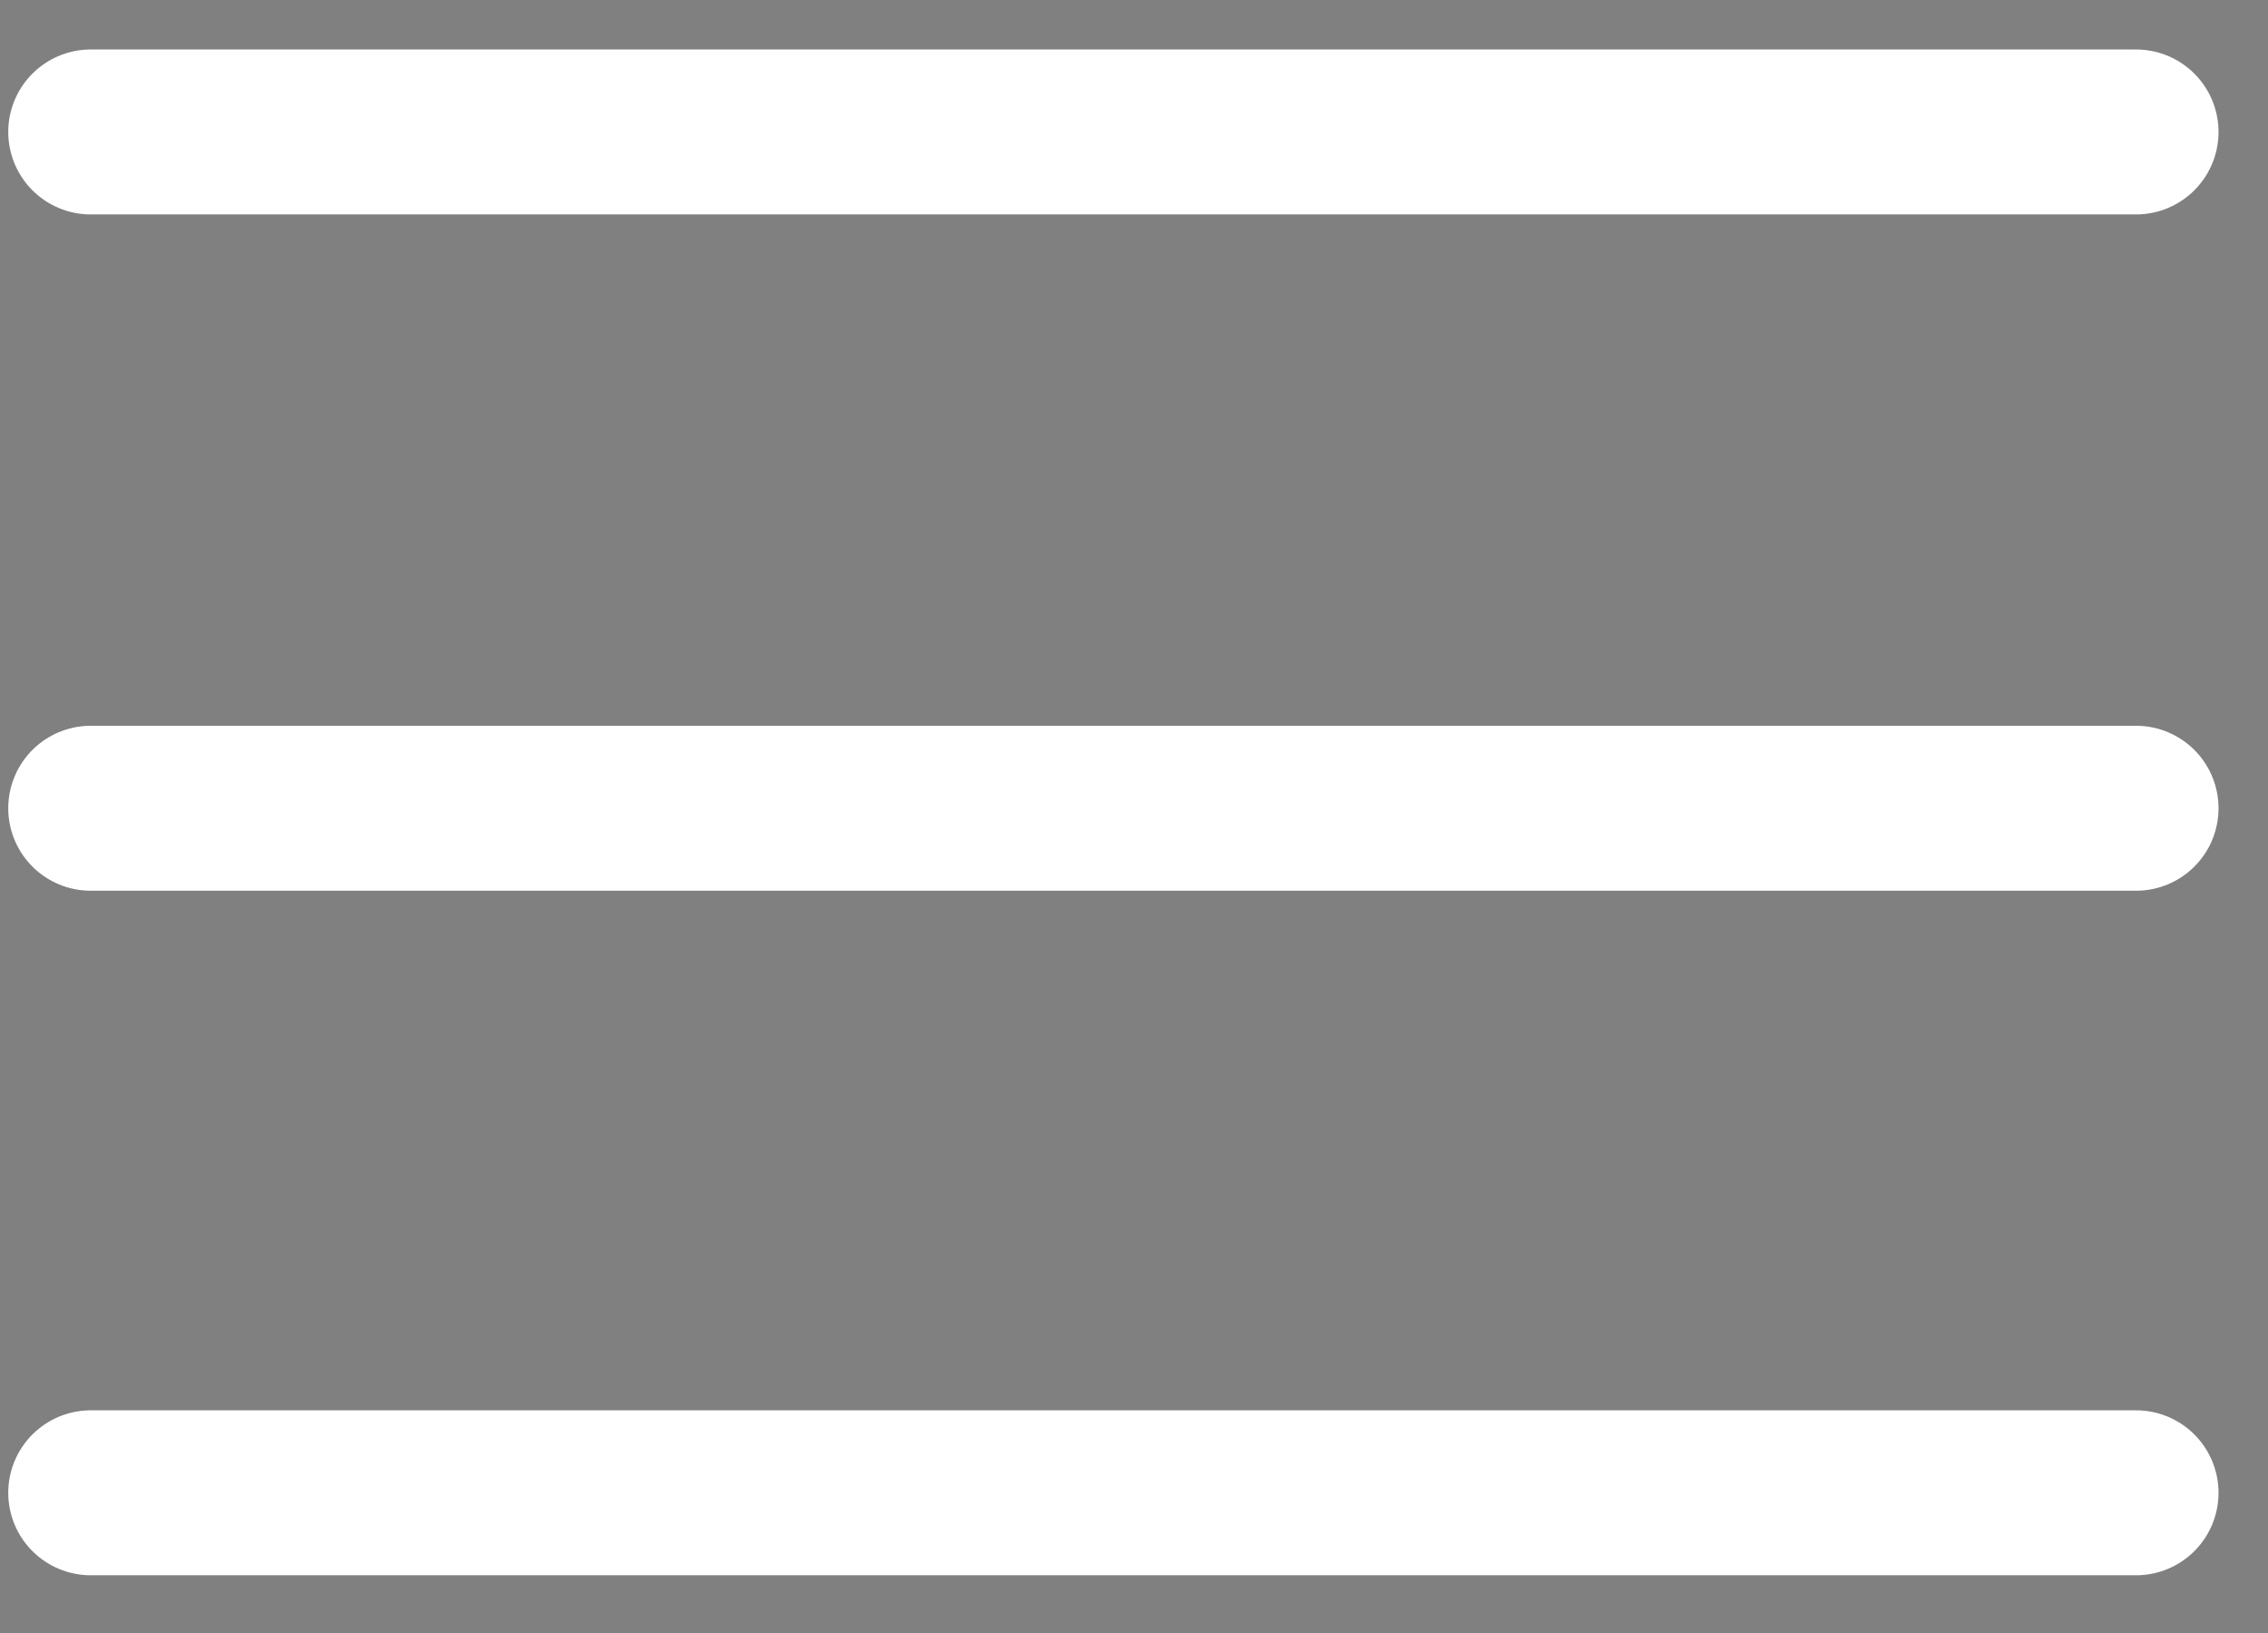
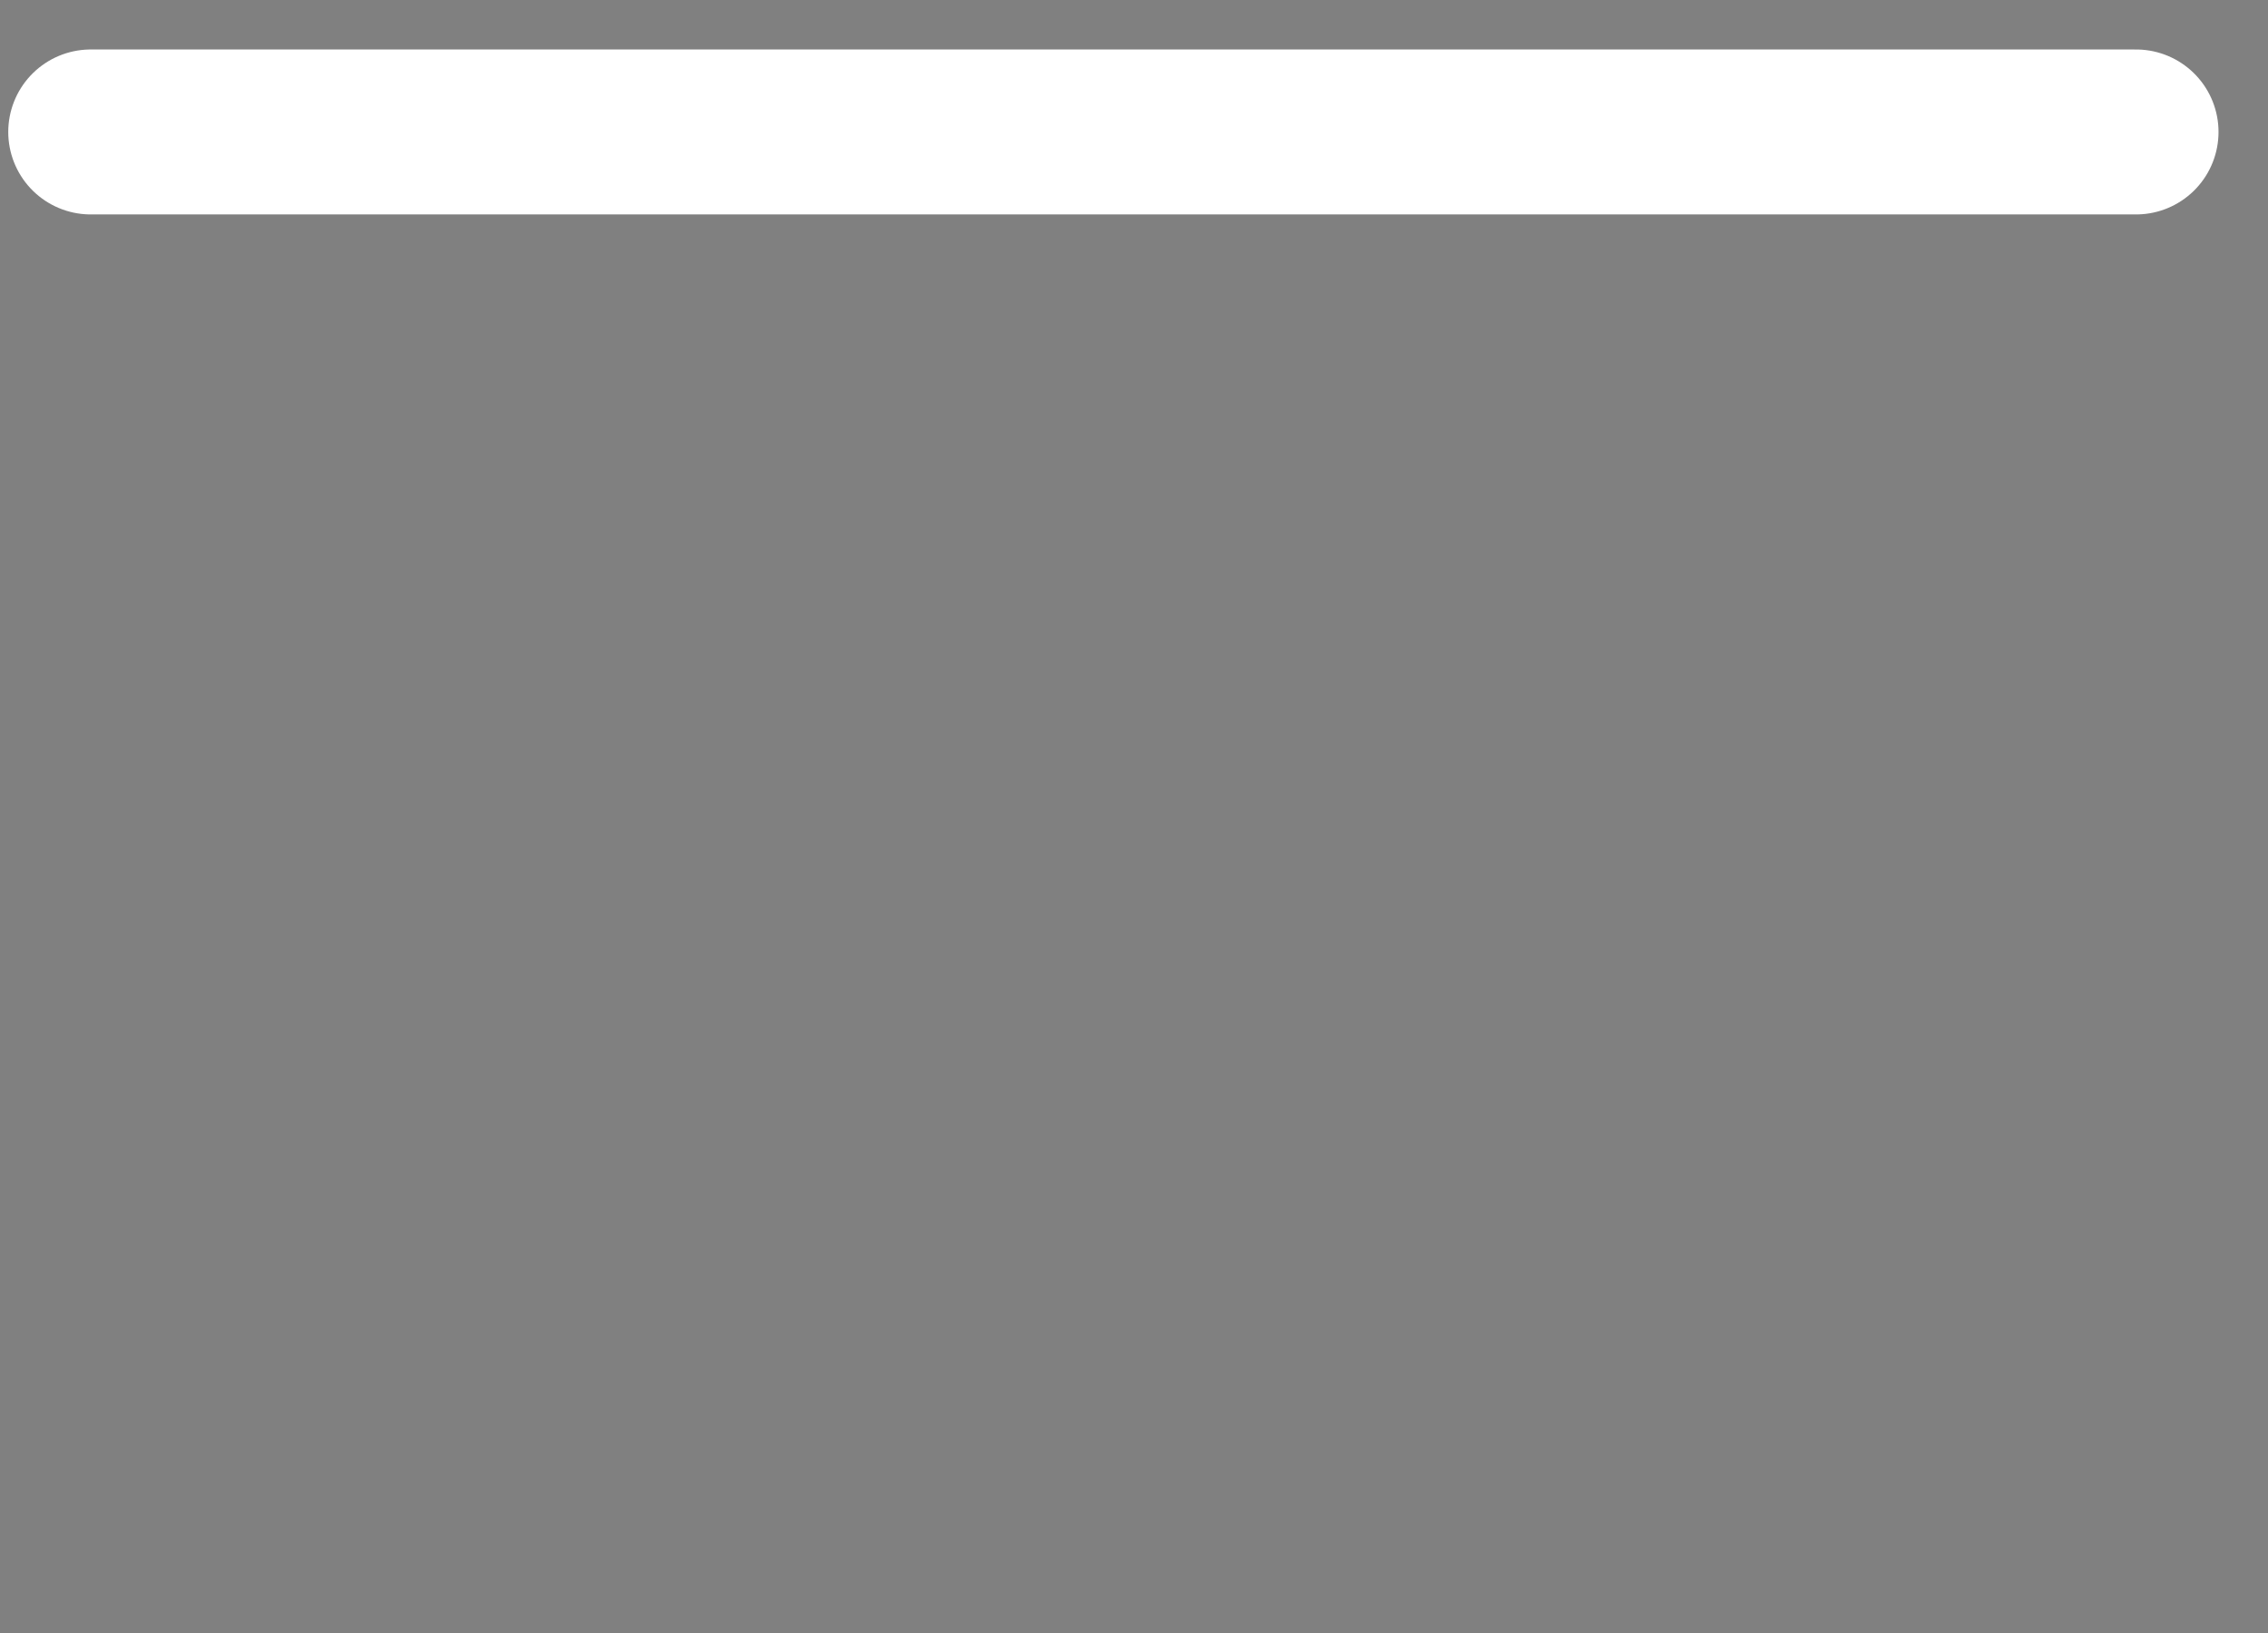
<svg xmlns="http://www.w3.org/2000/svg" version="1.1" id="レイヤー_1" x="0px" y="0px" viewBox="0 0 27.5 19.8" style="enable-background:new 0 0 27.5 19.8;" xml:space="preserve">
  <rect x="0" y="0" width="27.5" height="19.8" fill="#808080" stroke="none" />
  <style type="text/css">
	.st0{fill:none;stroke:#FFFFFF;stroke-width:2;stroke-linecap:round;stroke-linejoin:round;}
	.st1{fill:none;stroke:#040000;}
</style>
  <g>
    <line class="st0" x1="1.1" y1="1.6" x2="25.9" y2="1.6" />
-     <line class="st0" x1="1.1" y1="9.8" x2="25.9" y2="9.8" />
-     <line class="st0" x1="1.1" y1="18.1" x2="25.9" y2="18.1" />
  </g>
  <line class="st1" x1="298.1" y1="-0.5" x2="281.1" y2="16.5" />
-   <line class="st1" x1="280.6" y1="0.1" x2="297.6" y2="16" />
</svg>